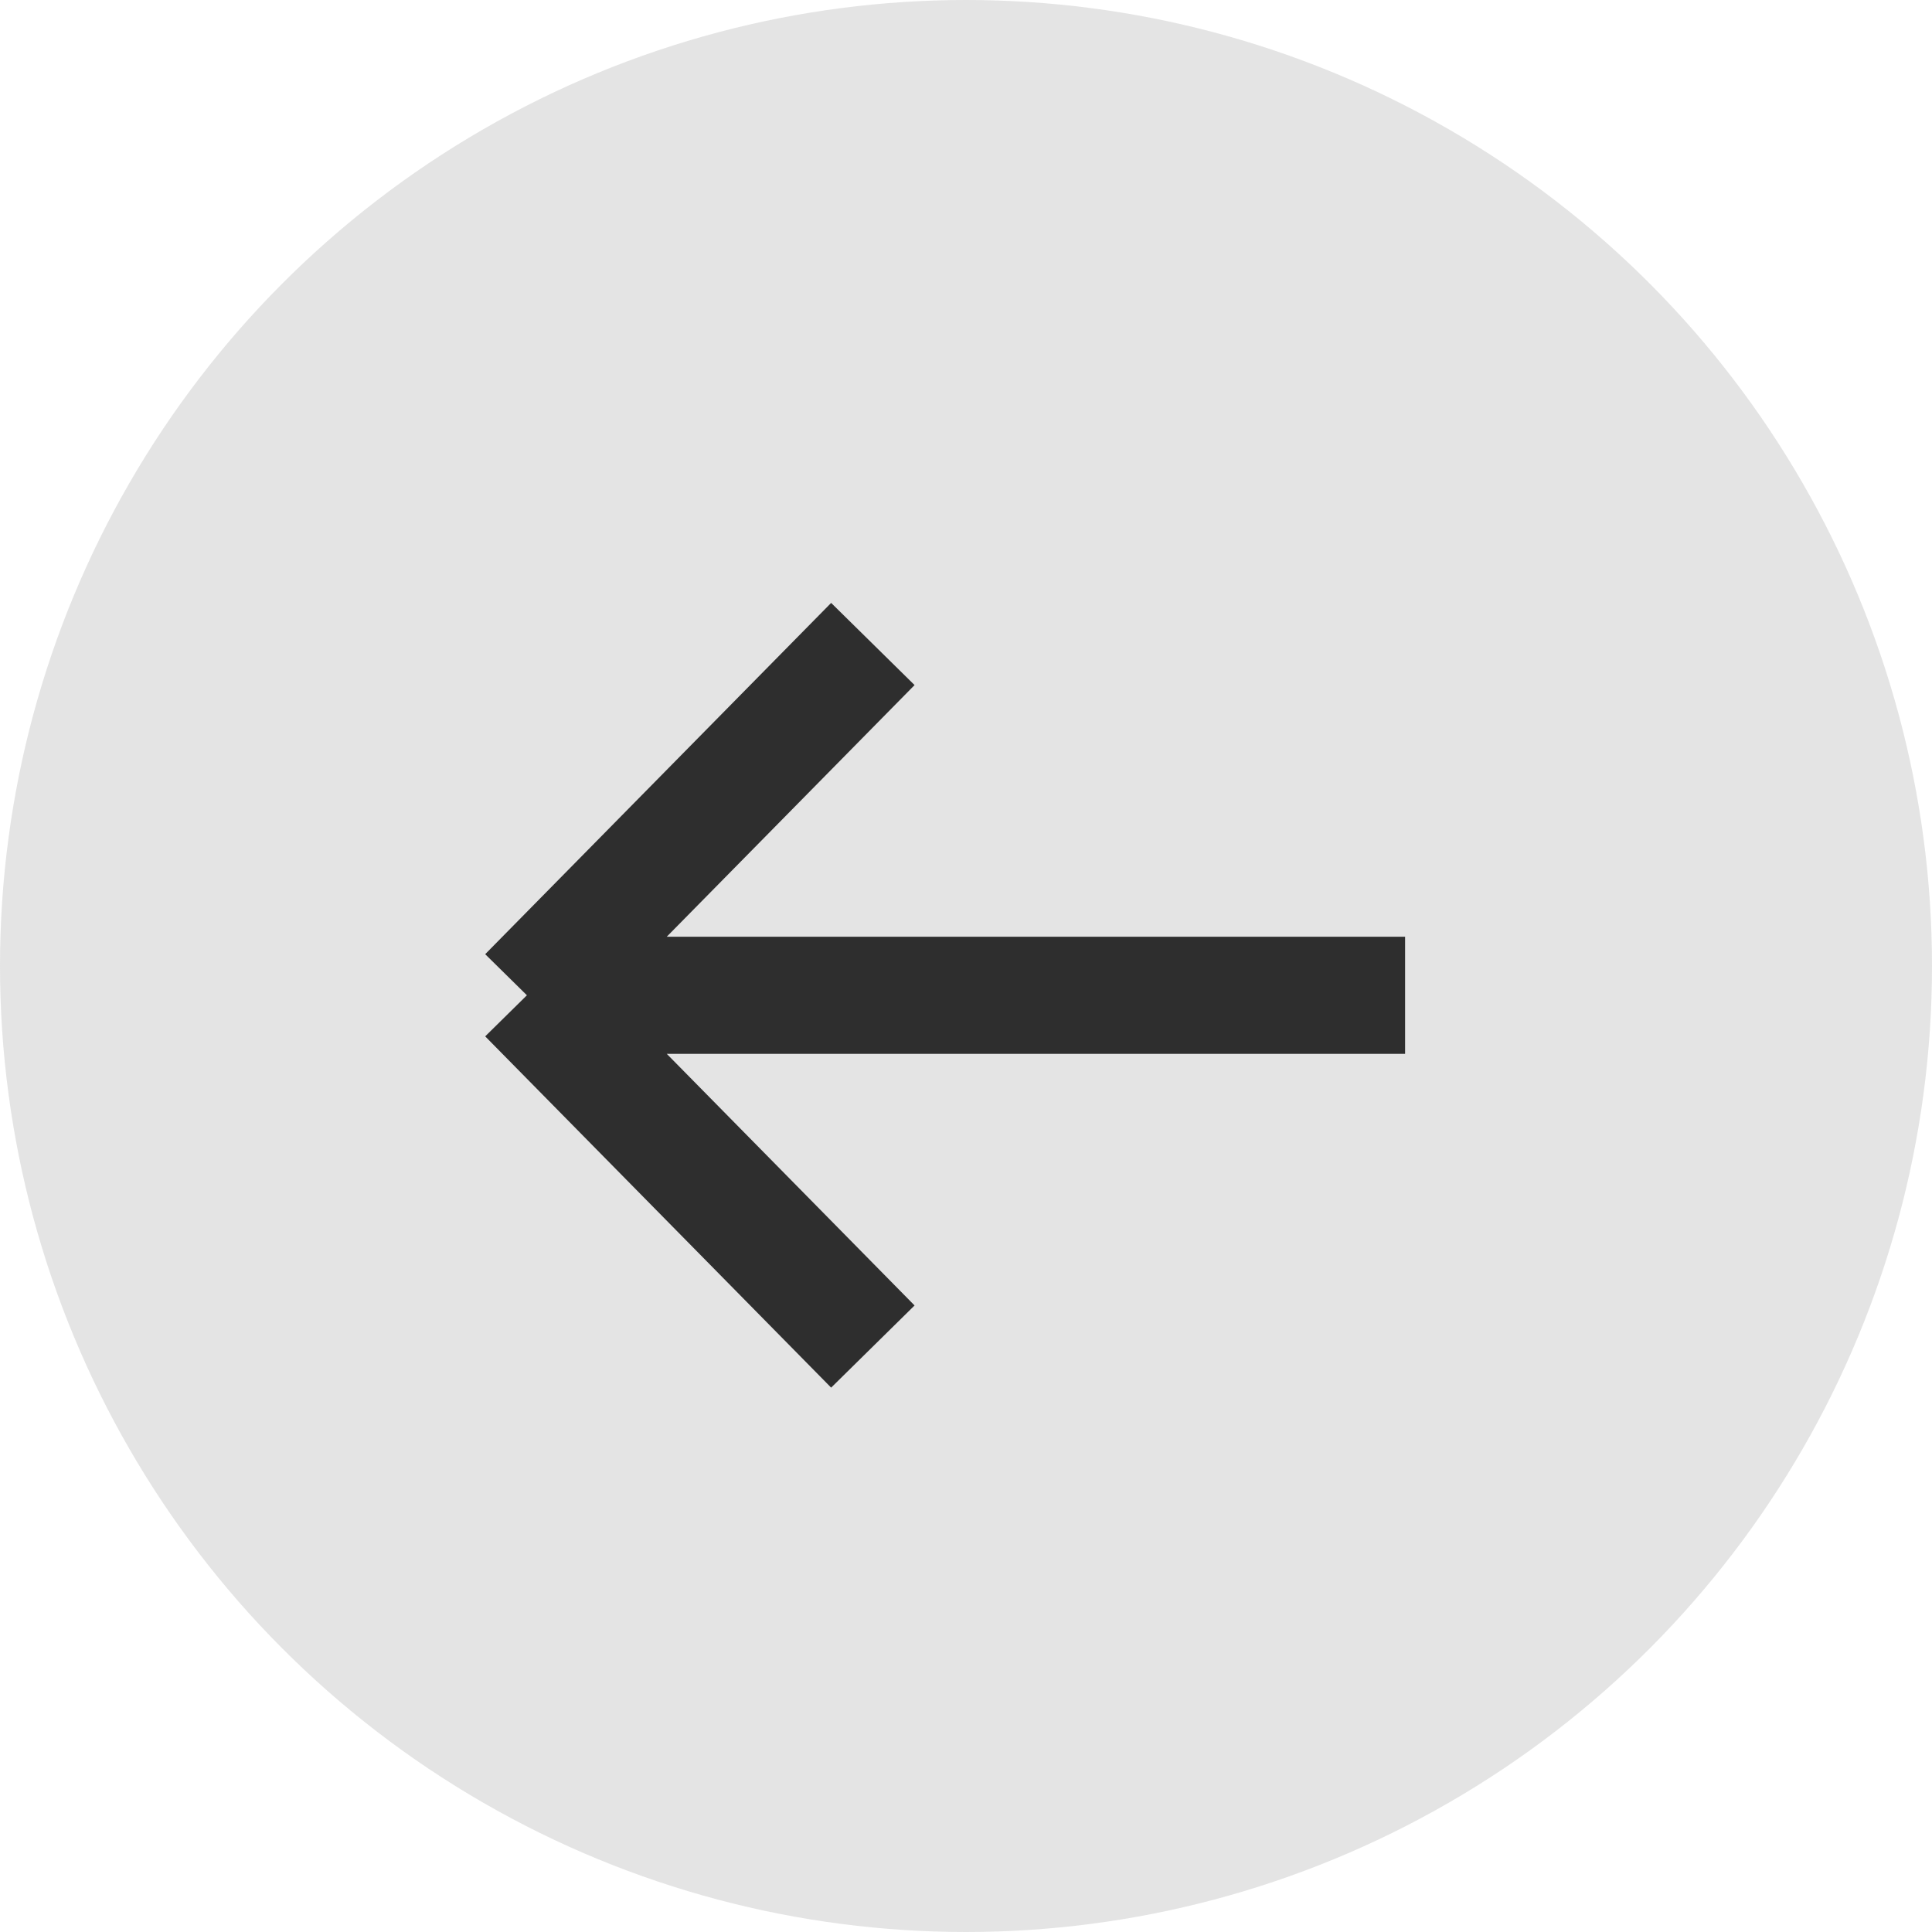
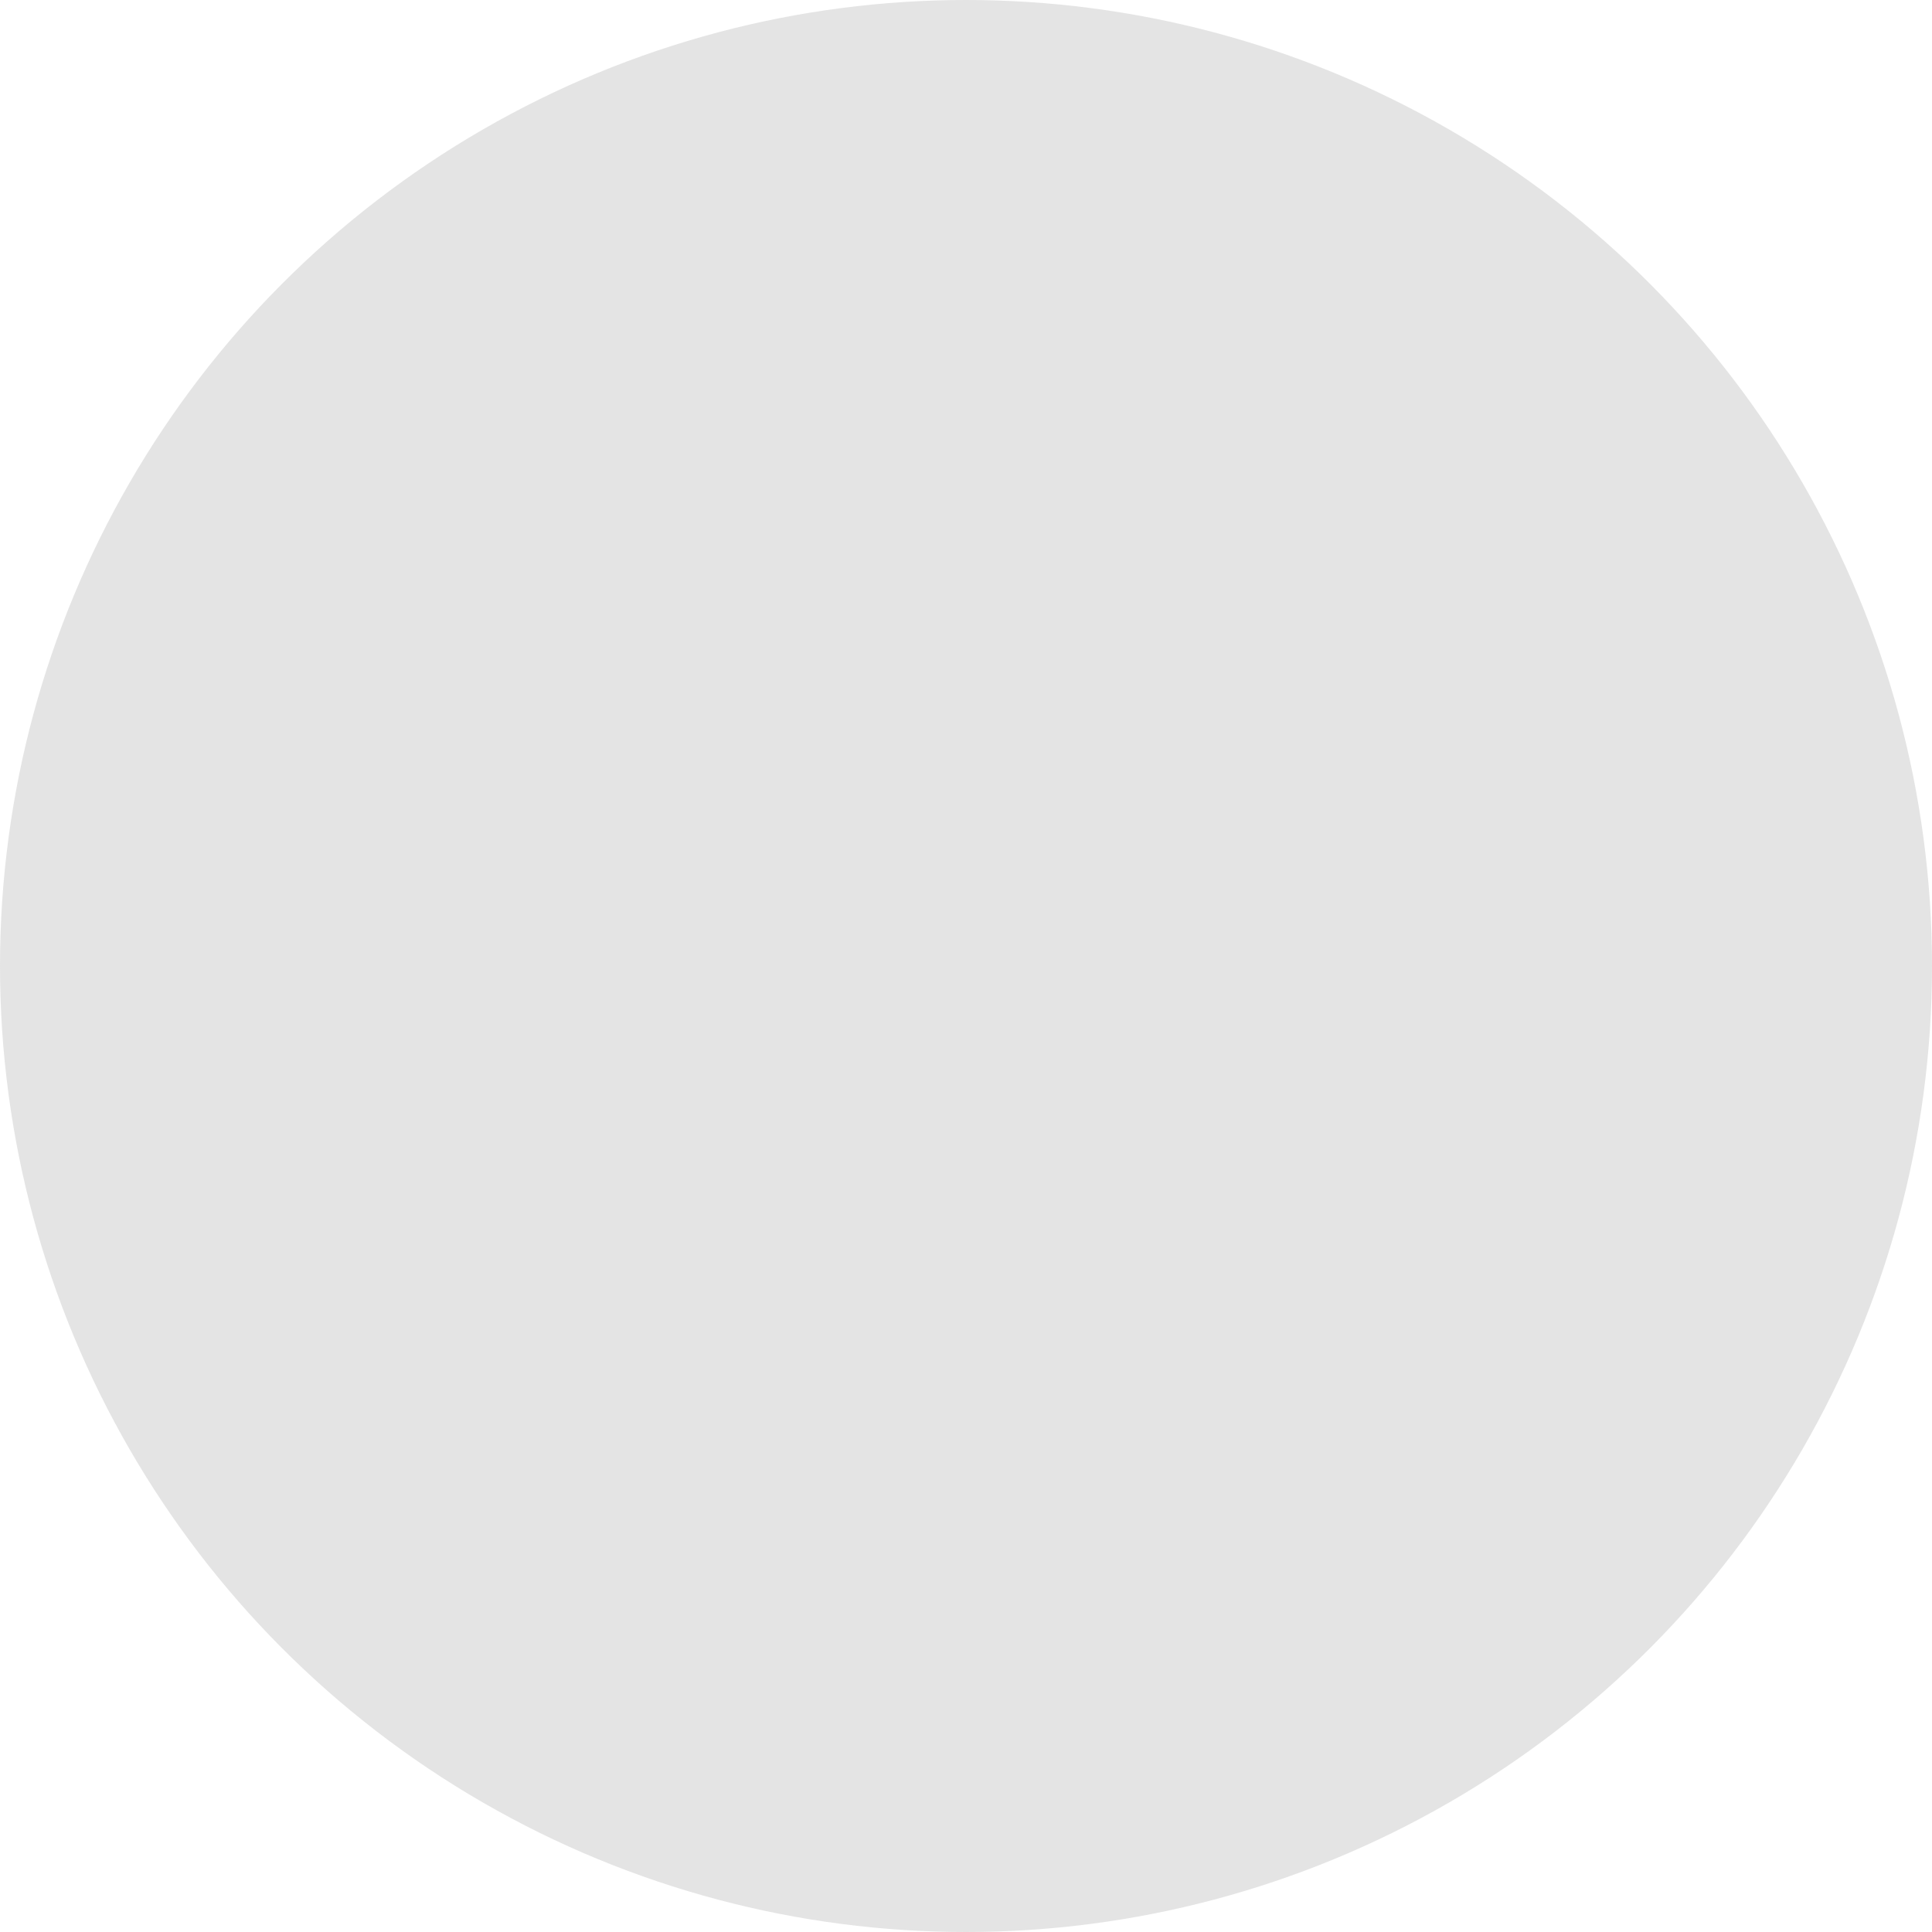
<svg xmlns="http://www.w3.org/2000/svg" width="33" height="33" viewBox="0 0 33 33" fill="none">
  <g id="reservation-form__back-button">
    <circle id="Ellipse 15" opacity="0.2" cx="16.5" cy="16.5" r="16.5" fill="#7A7A7A" />
-     <path id="Vector 35" opacity="0.8" d="M14.909 11L9 17M9 17L14.909 23M9 17H24" stroke="black" stroke-width="2" />
  </g>
</svg>